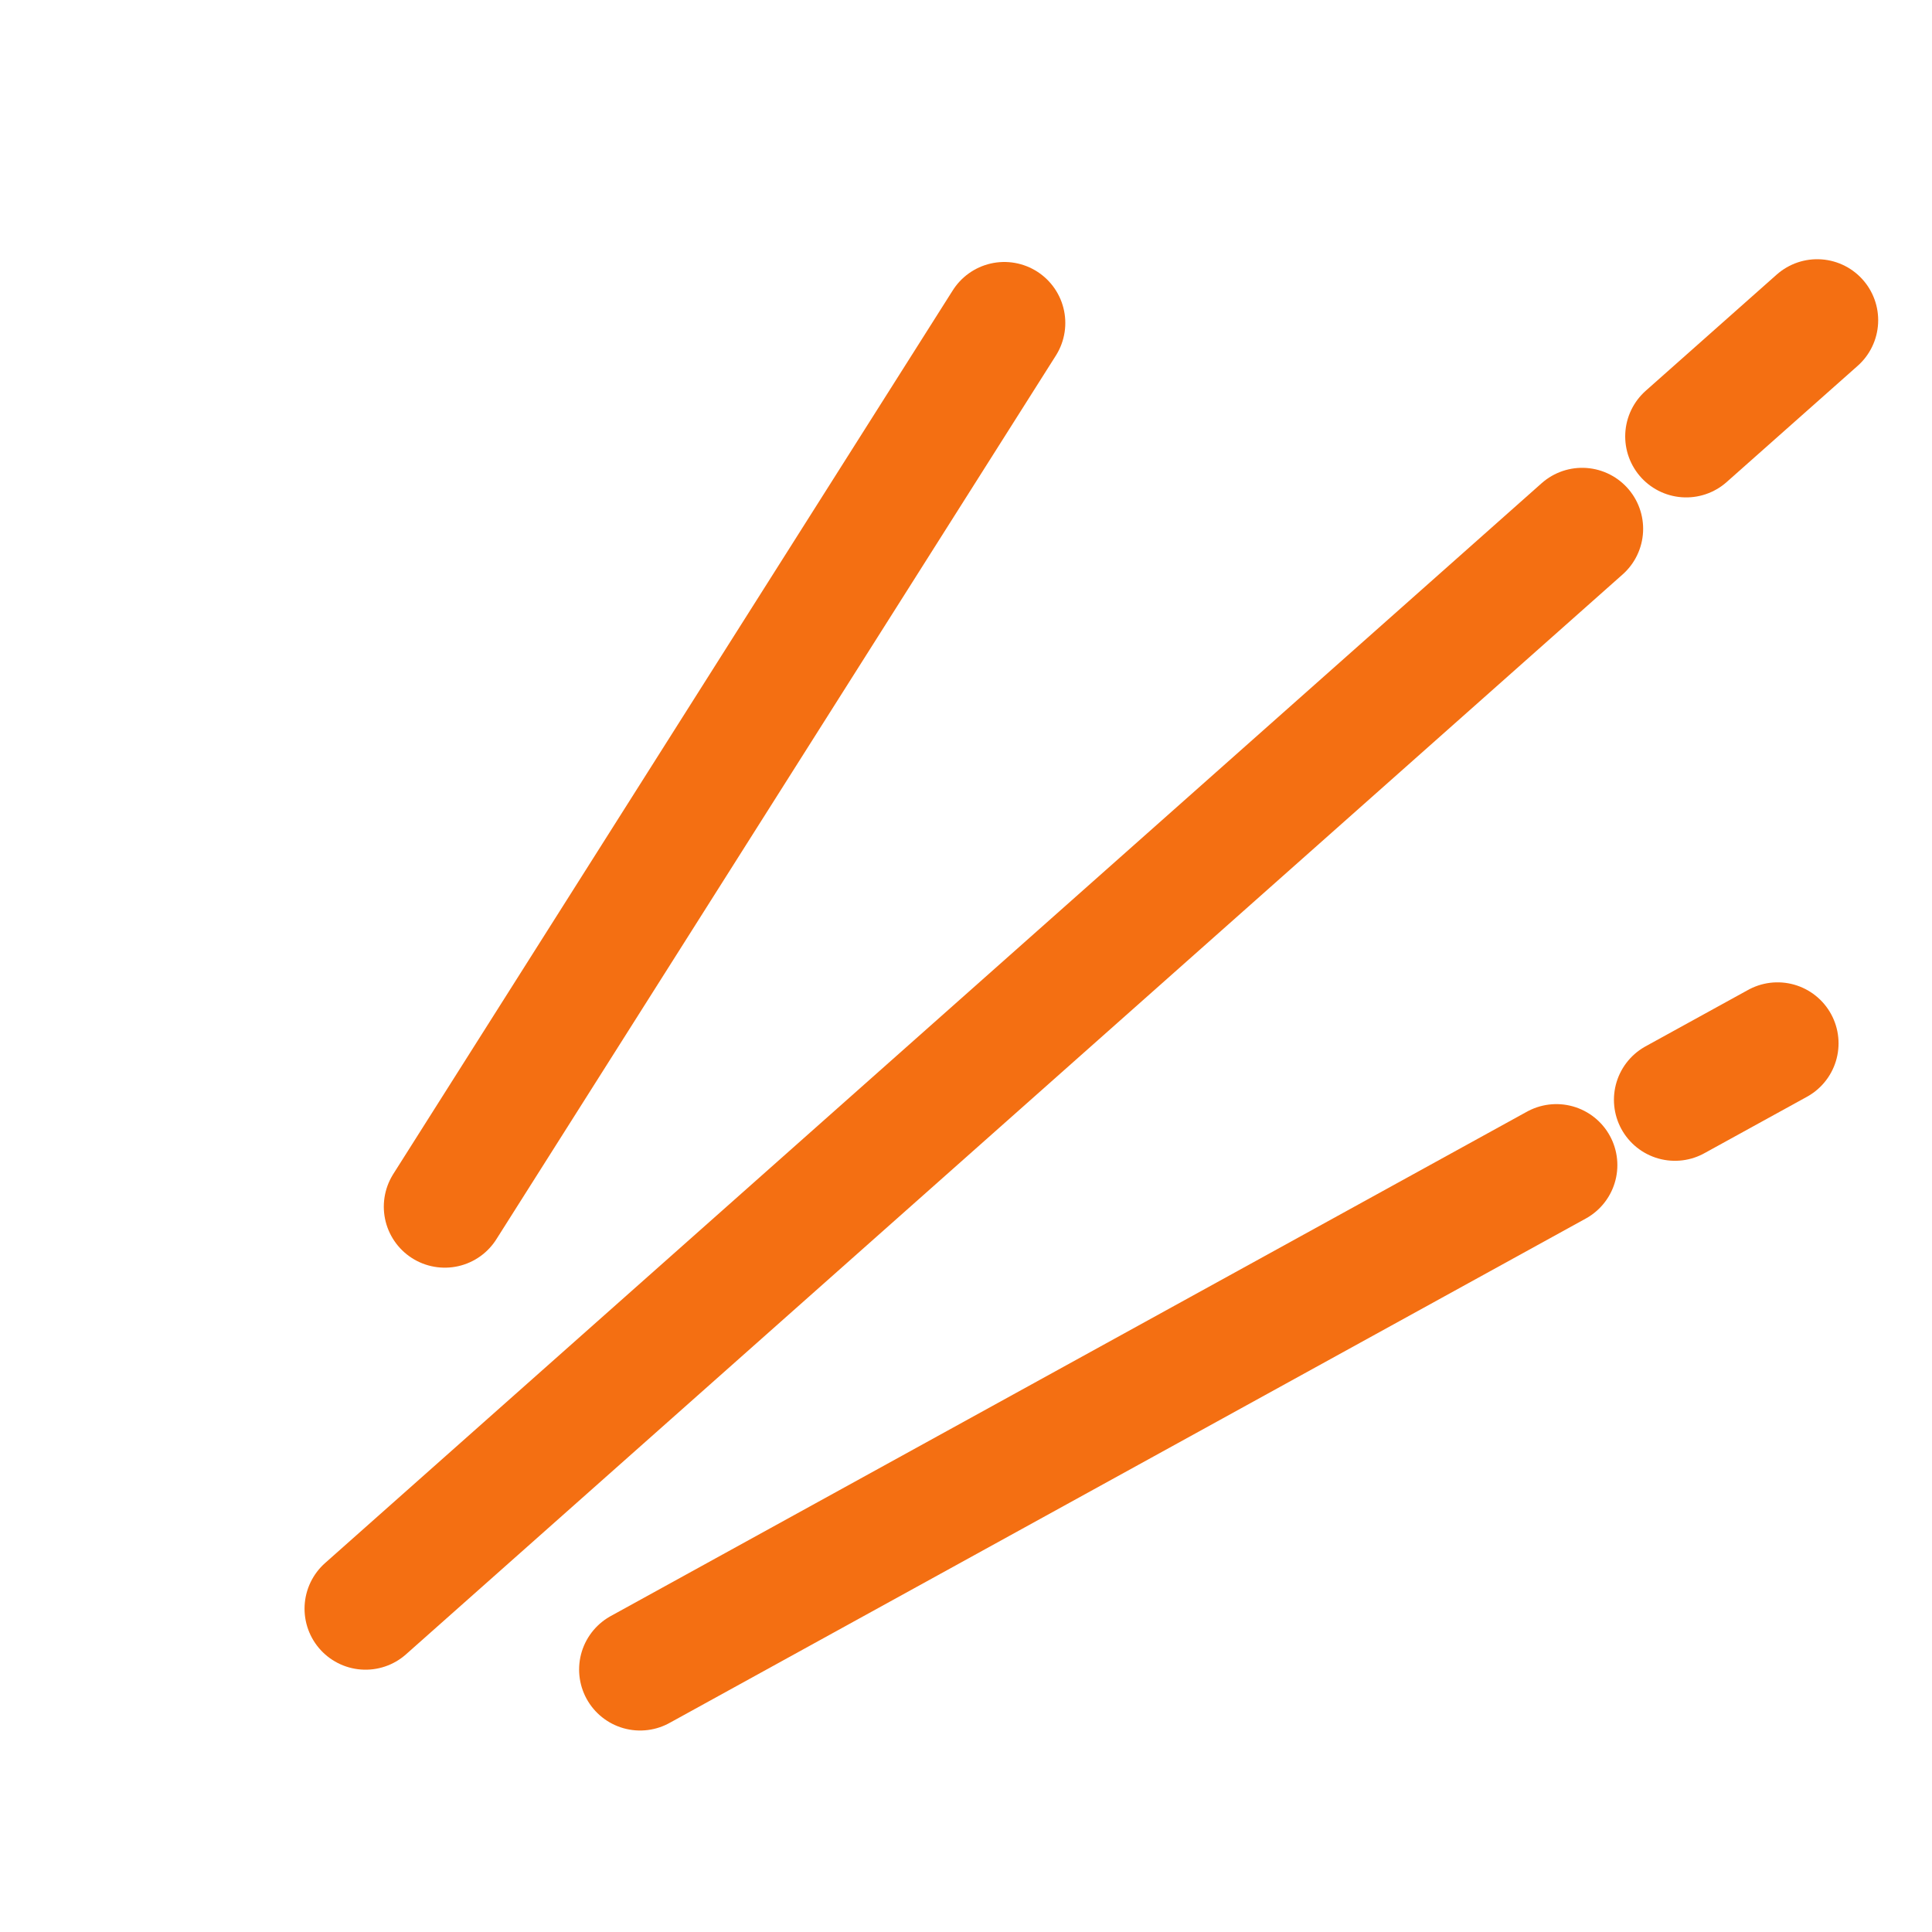
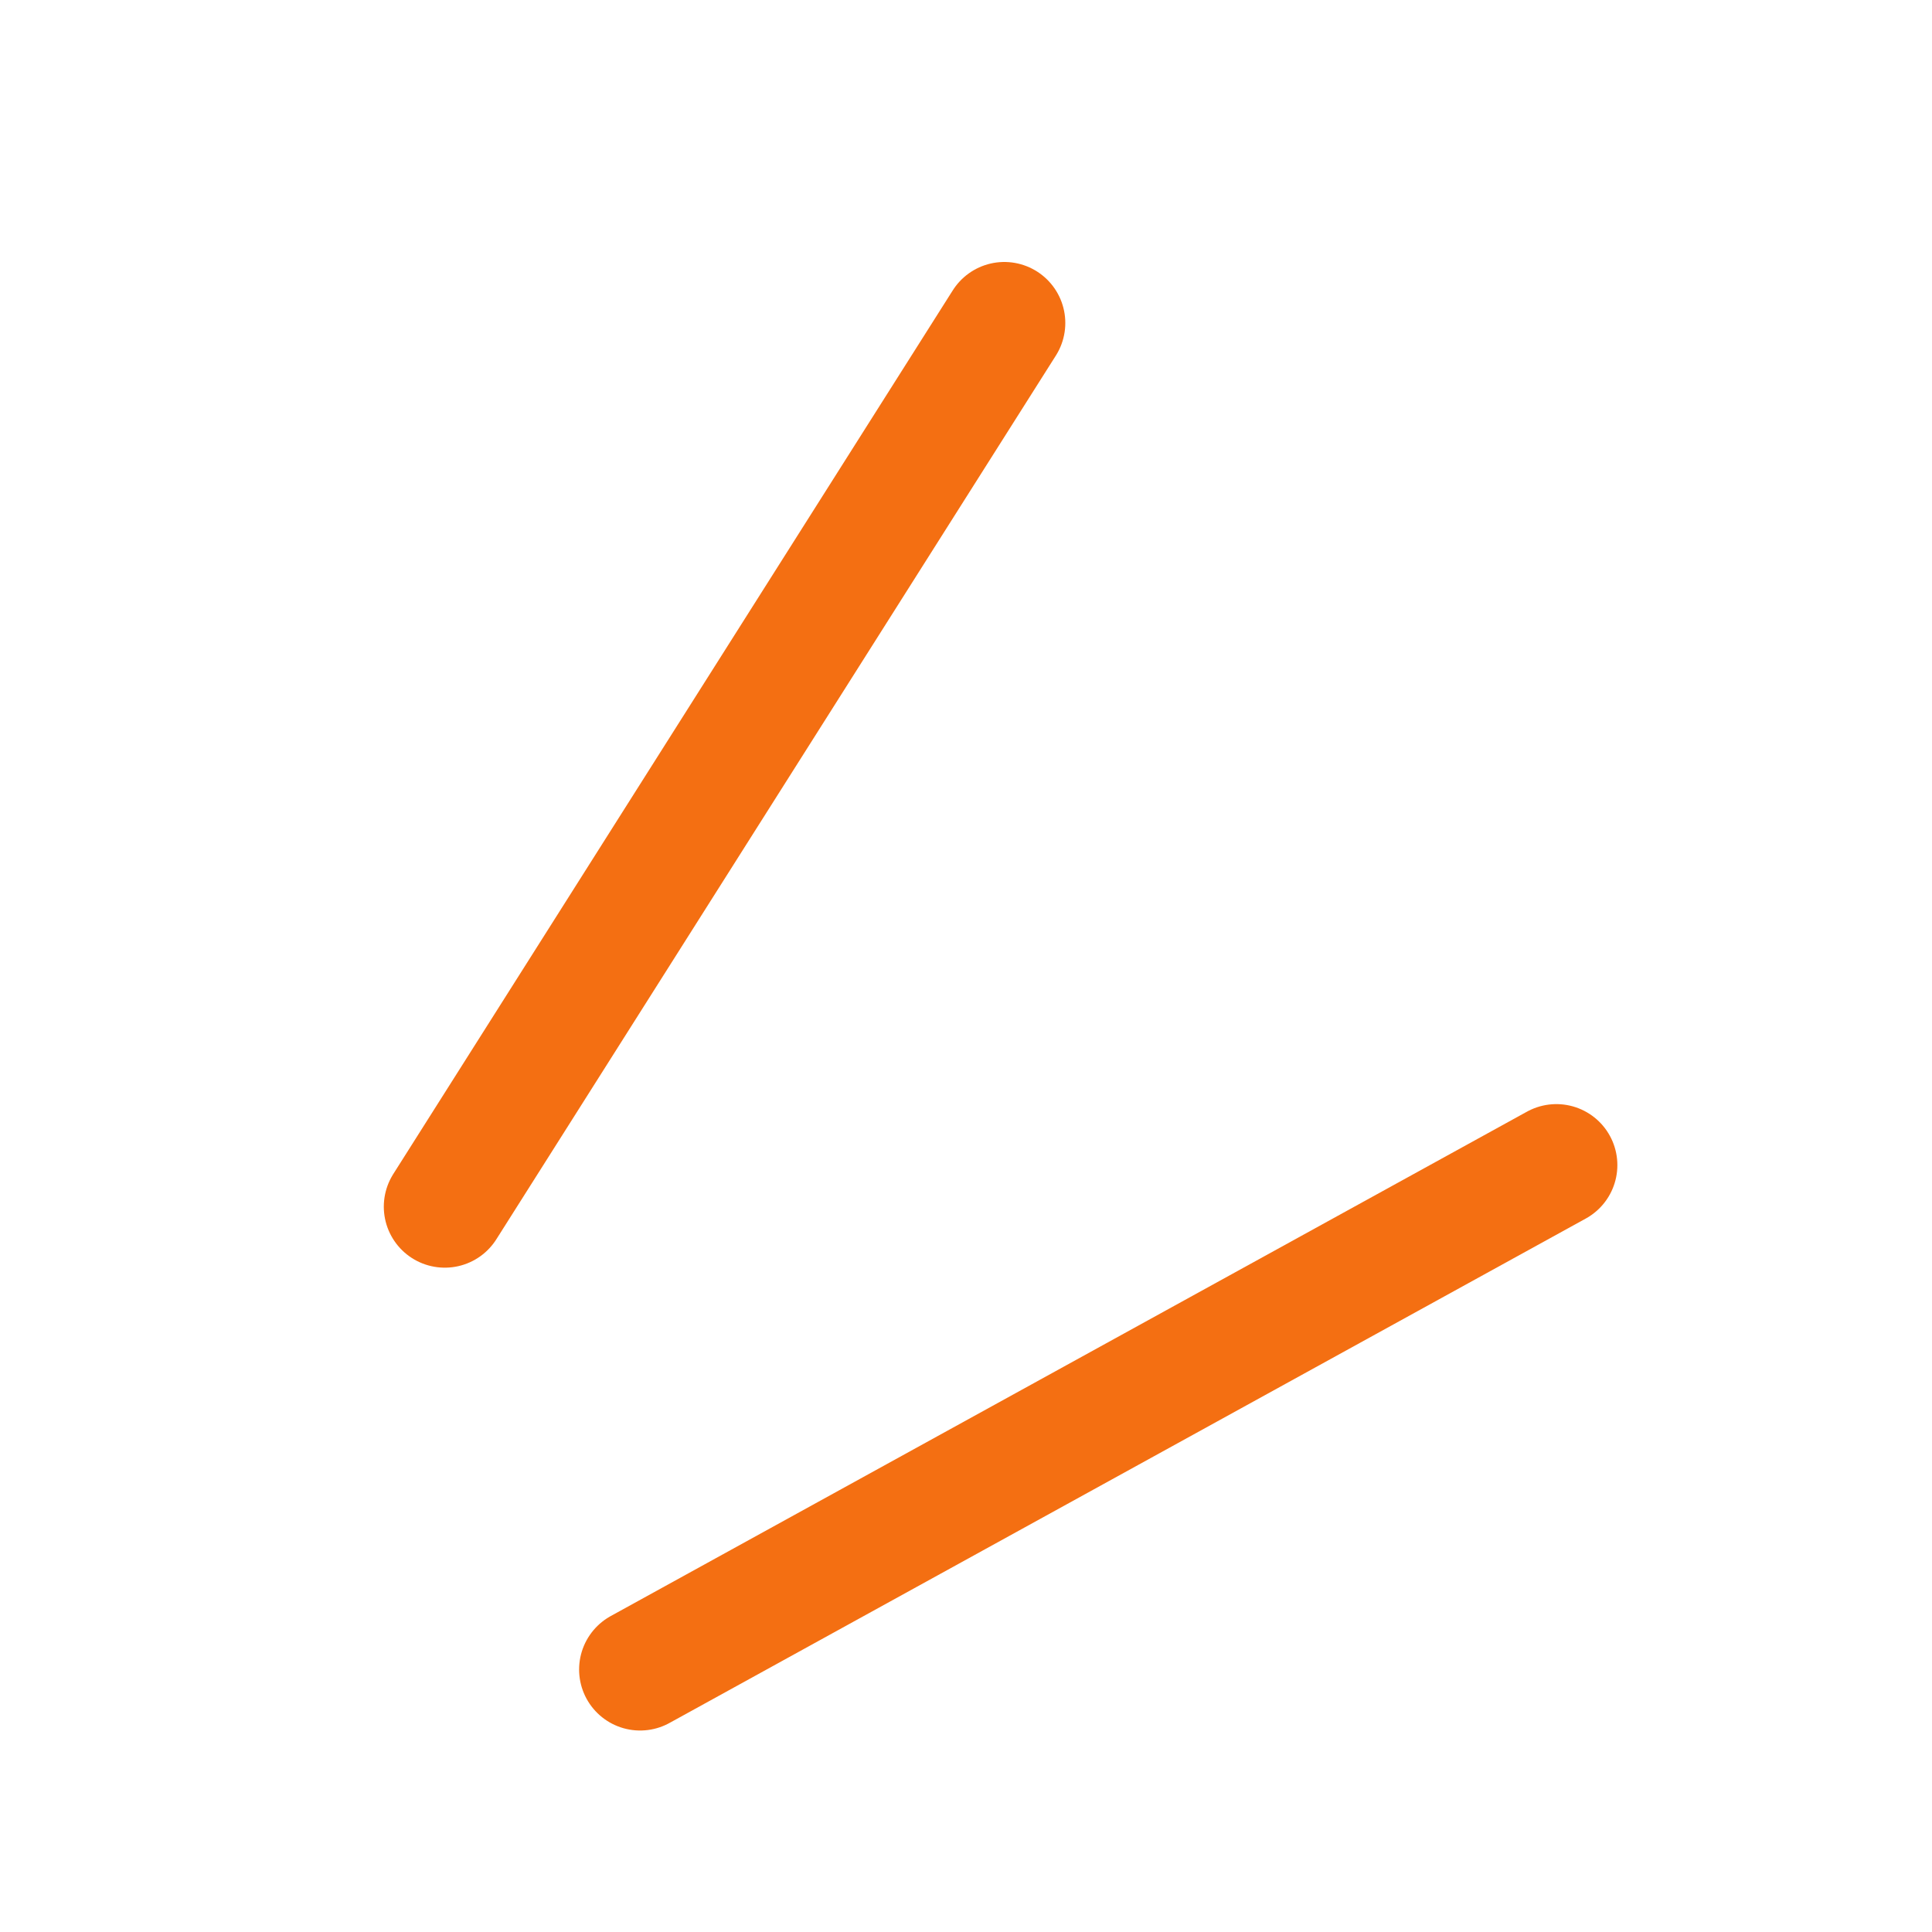
<svg xmlns="http://www.w3.org/2000/svg" width="35" height="35" viewBox="0 0 35 35" fill="none">
-   <path d="M28.662 9.58L6.622 29.143" stroke="#F46F12" stroke-width="2.21" stroke-linecap="round" stroke-linejoin="round" />
-   <path d="M32.92 5.801L30.547 7.906" stroke="#F46F12" stroke-width="2.21" stroke-linecap="round" stroke-linejoin="round" />
  <path d="M28.195 21.107L11.596 30.245" stroke="#F46F12" stroke-width="2.21" stroke-linecap="round" stroke-linejoin="round" />
  <path d="M18.194 5.851L8.058 21.86" stroke="#F46F12" stroke-width="2.21" stroke-linecap="round" stroke-linejoin="round" />
-   <path d="M32.202 18.901L30.343 19.924" stroke="#F46F12" stroke-width="2.21" stroke-linecap="round" stroke-linejoin="round" />
</svg>